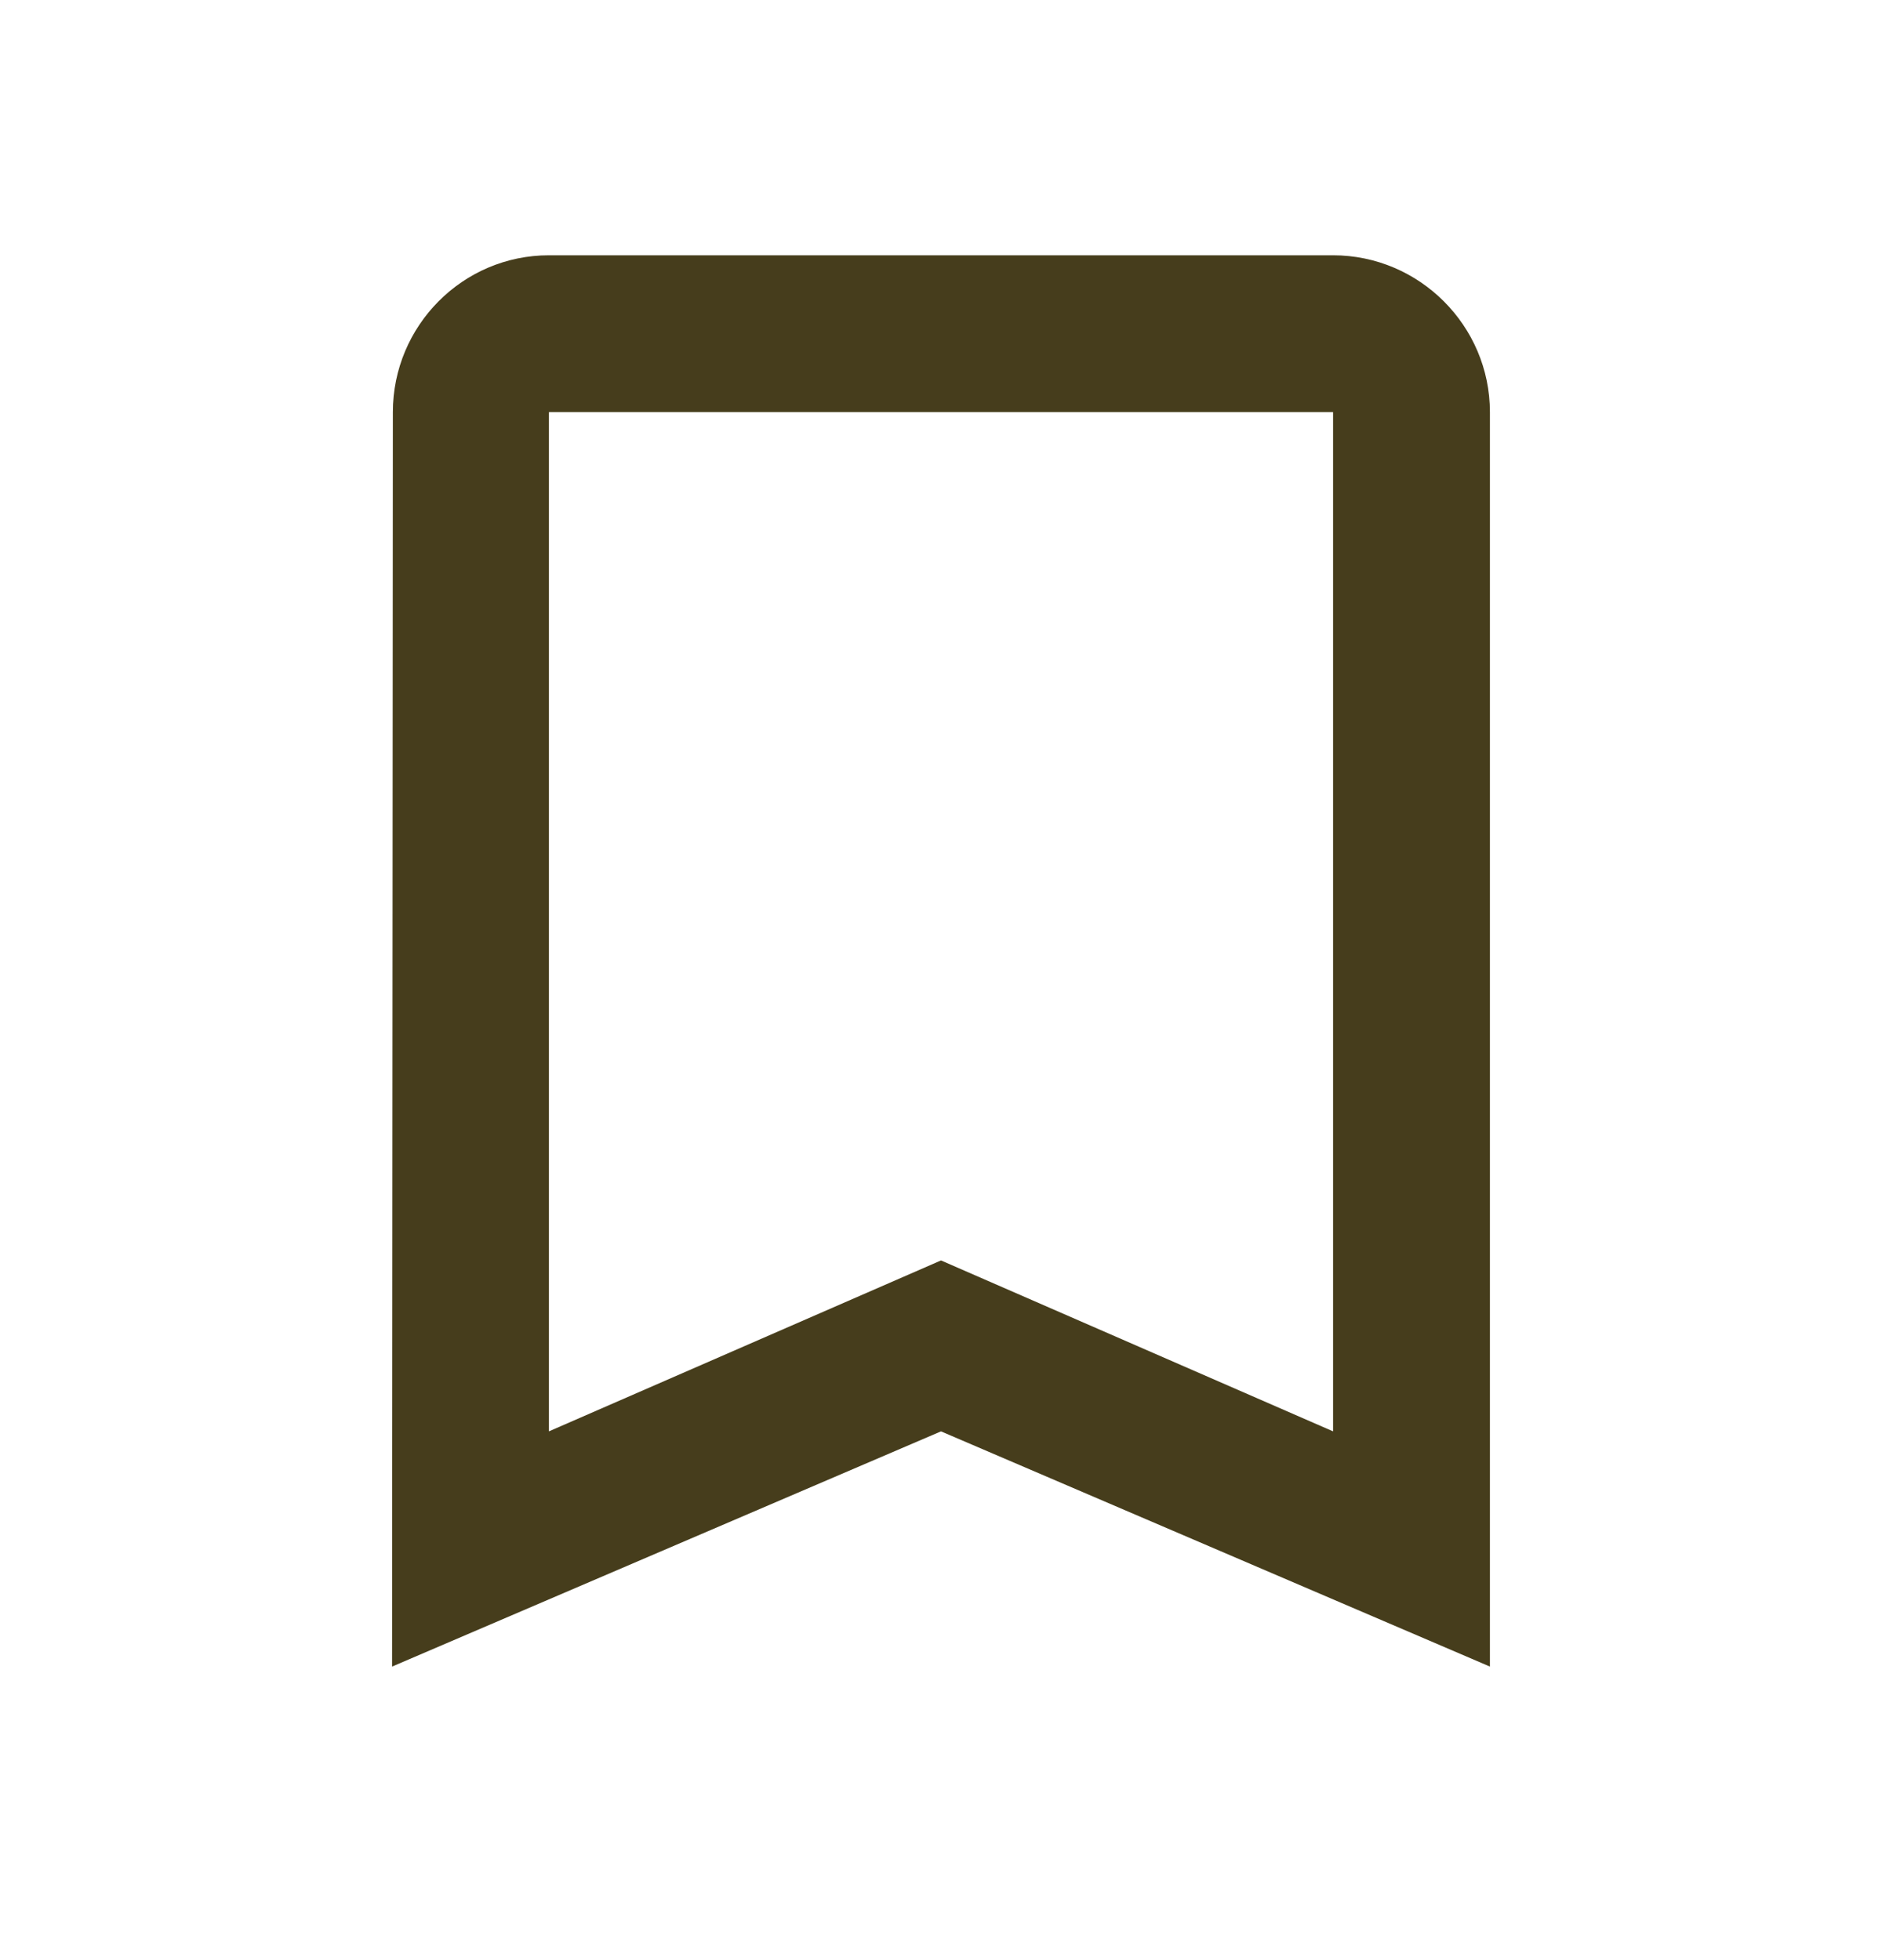
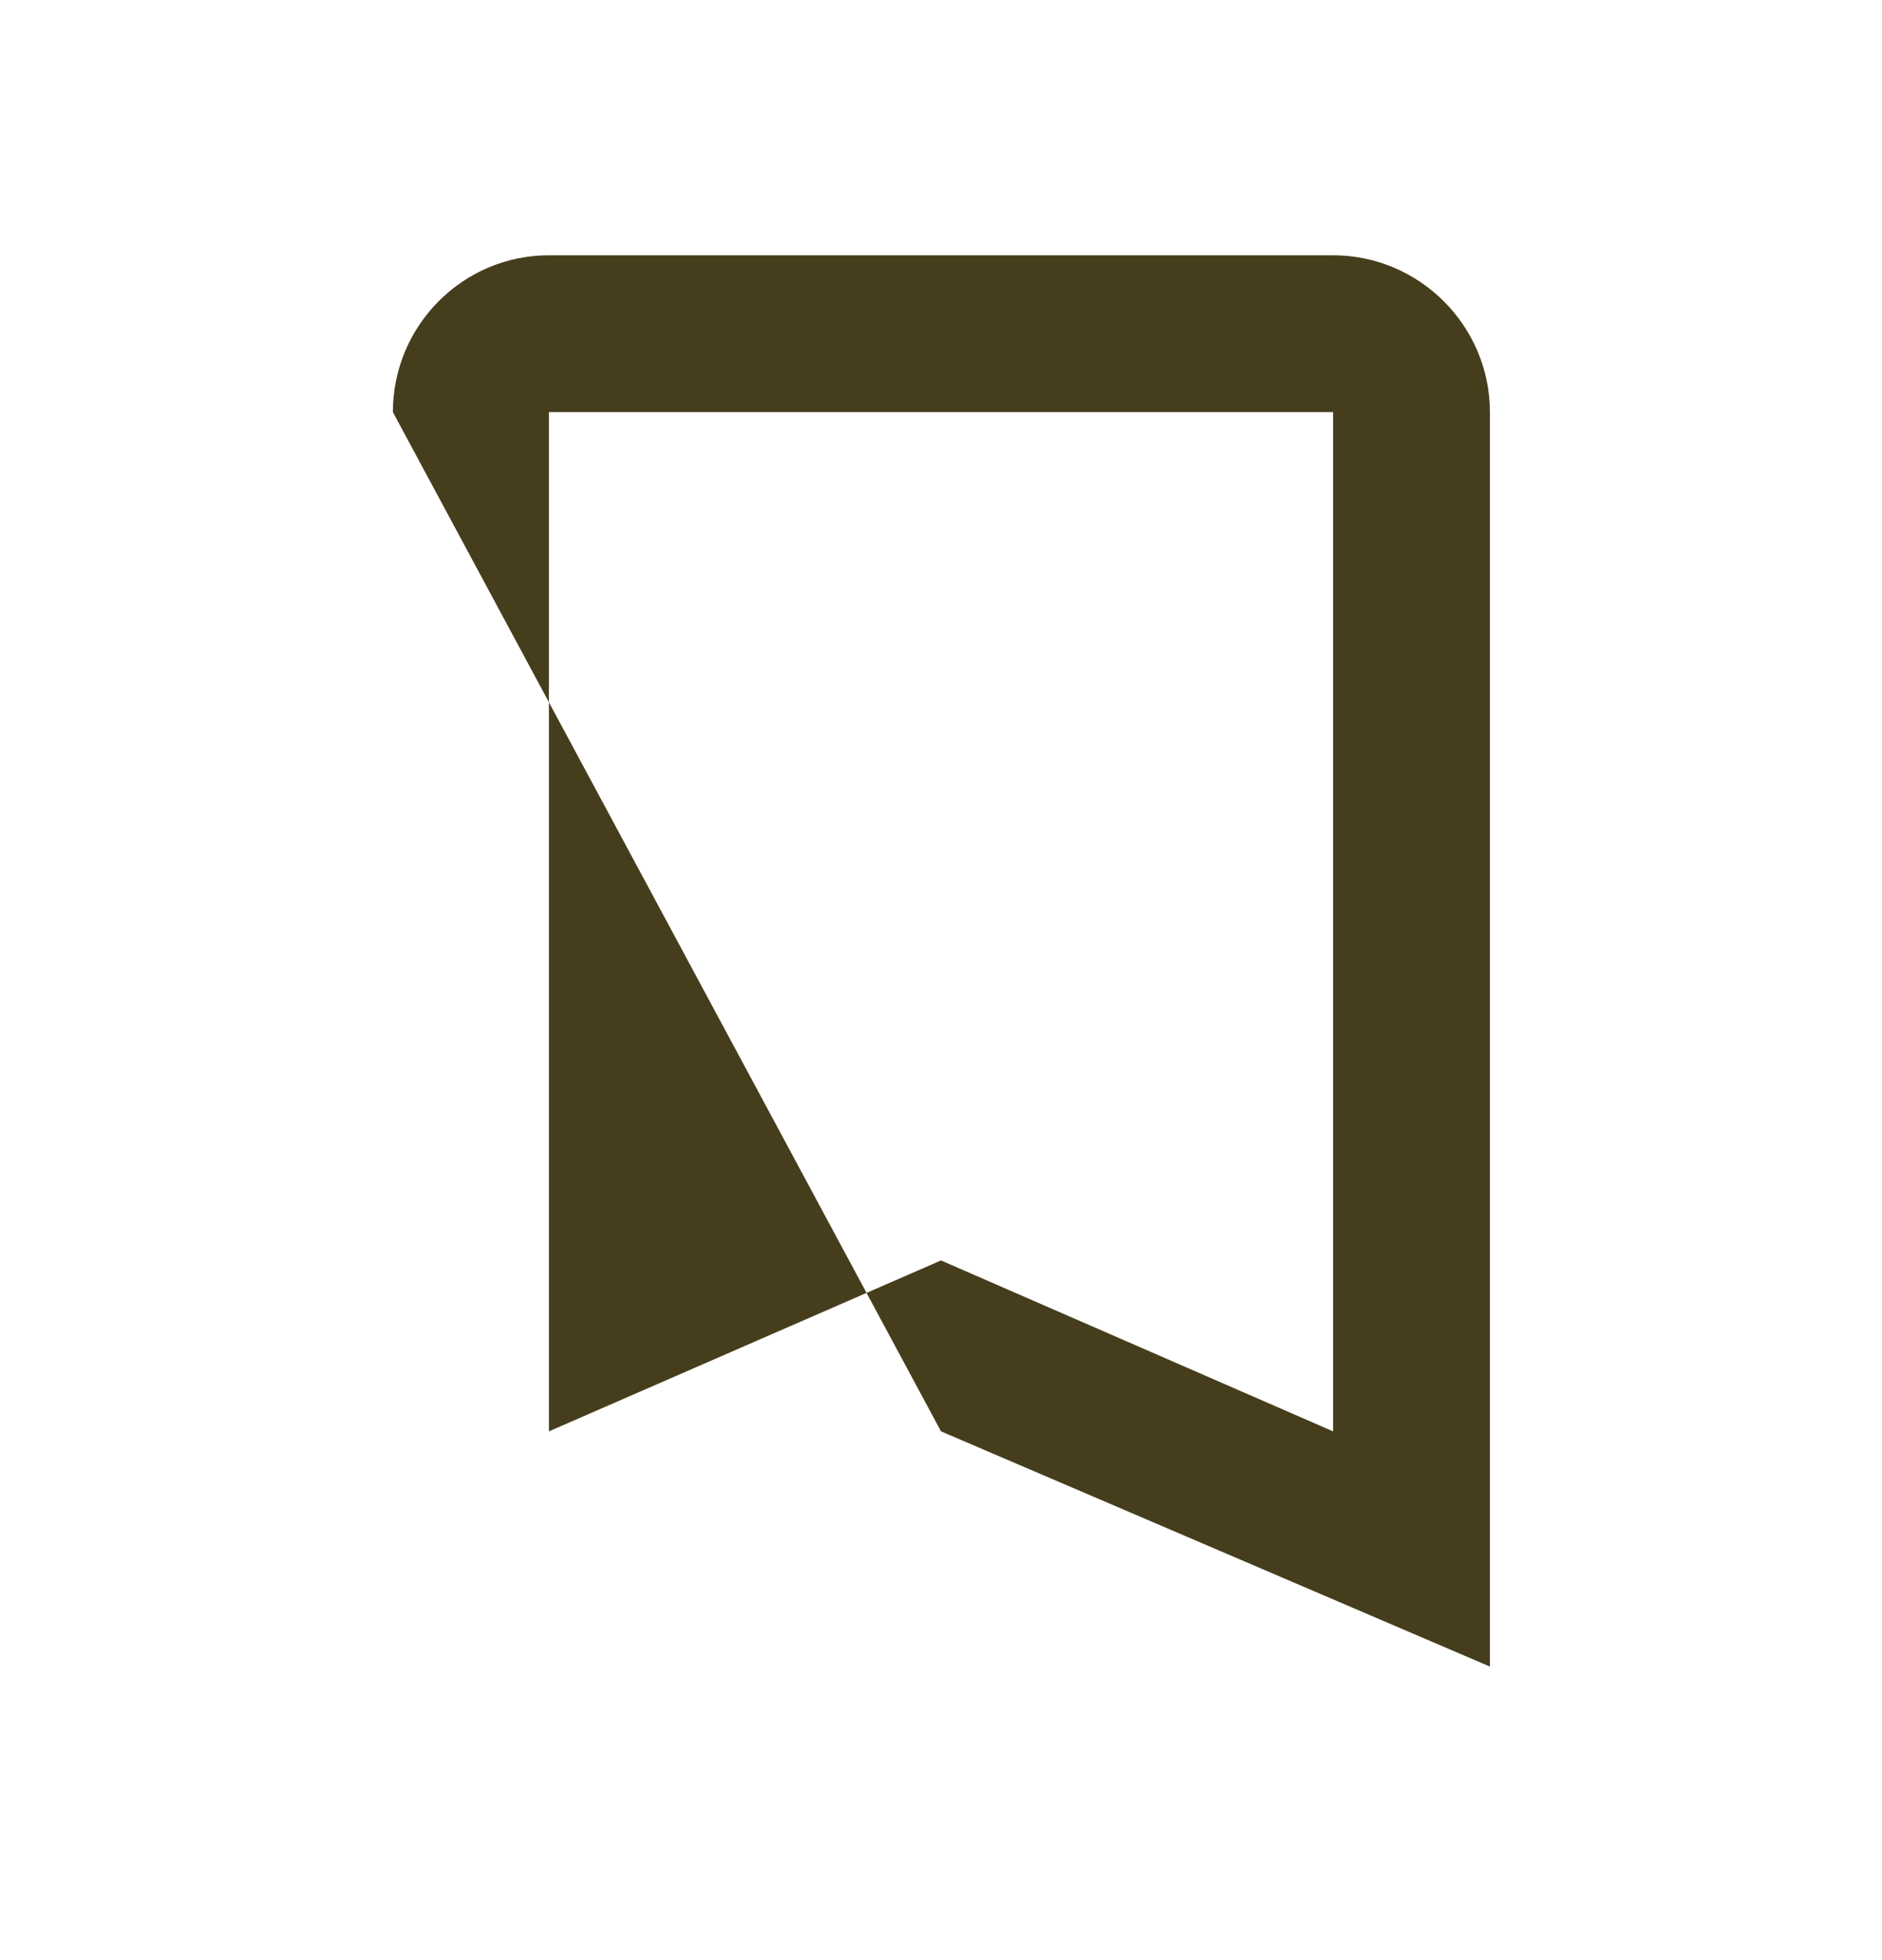
<svg xmlns="http://www.w3.org/2000/svg" width="24" height="25" viewBox="0 0 24 25" fill="none">
-   <path d="M17 3.256H7C5.9 3.256 5.01 4.156 5.01 5.256L5 21.256L12 18.256L19 21.256V5.256C19 4.156 18.1 3.256 17 3.256ZM17 18.256L12 16.076L7 18.256V5.256H17V18.256Z" fill="#463D1C" />
+   <path d="M17 3.256H7C5.9 3.256 5.01 4.156 5.01 5.256L12 18.256L19 21.256V5.256C19 4.156 18.1 3.256 17 3.256ZM17 18.256L12 16.076L7 18.256V5.256H17V18.256Z" fill="#463D1C" />
</svg>